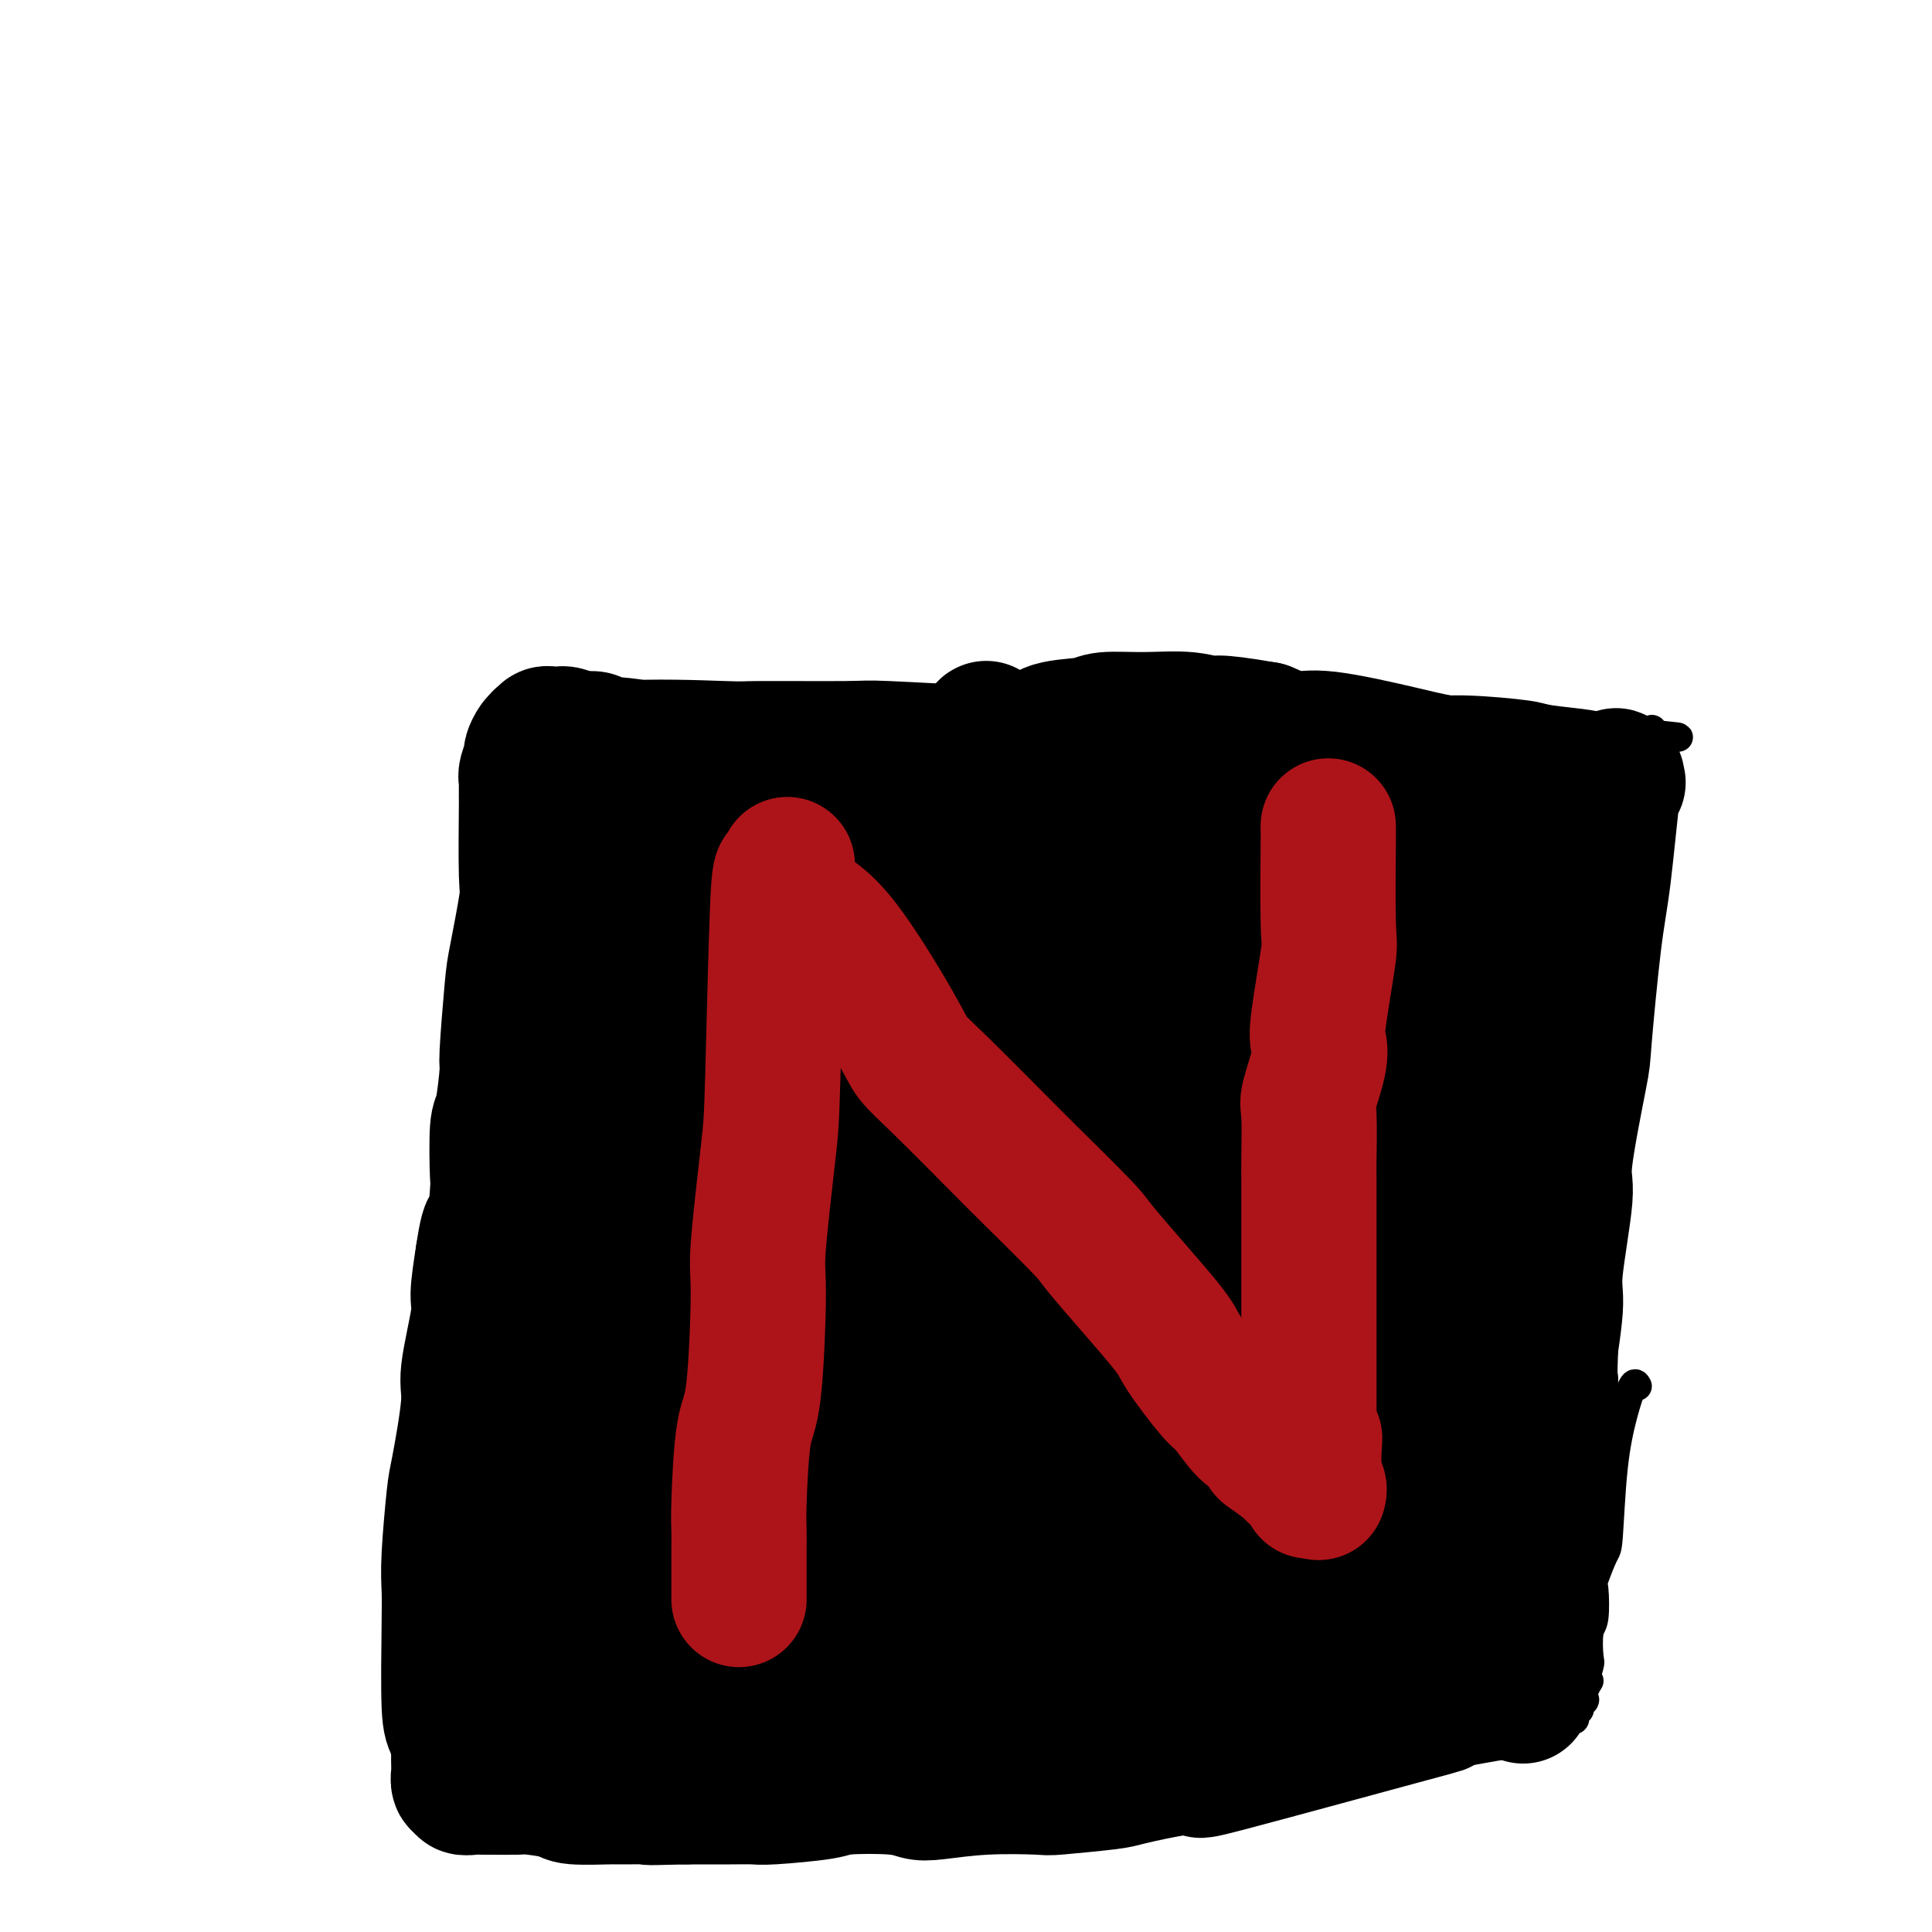
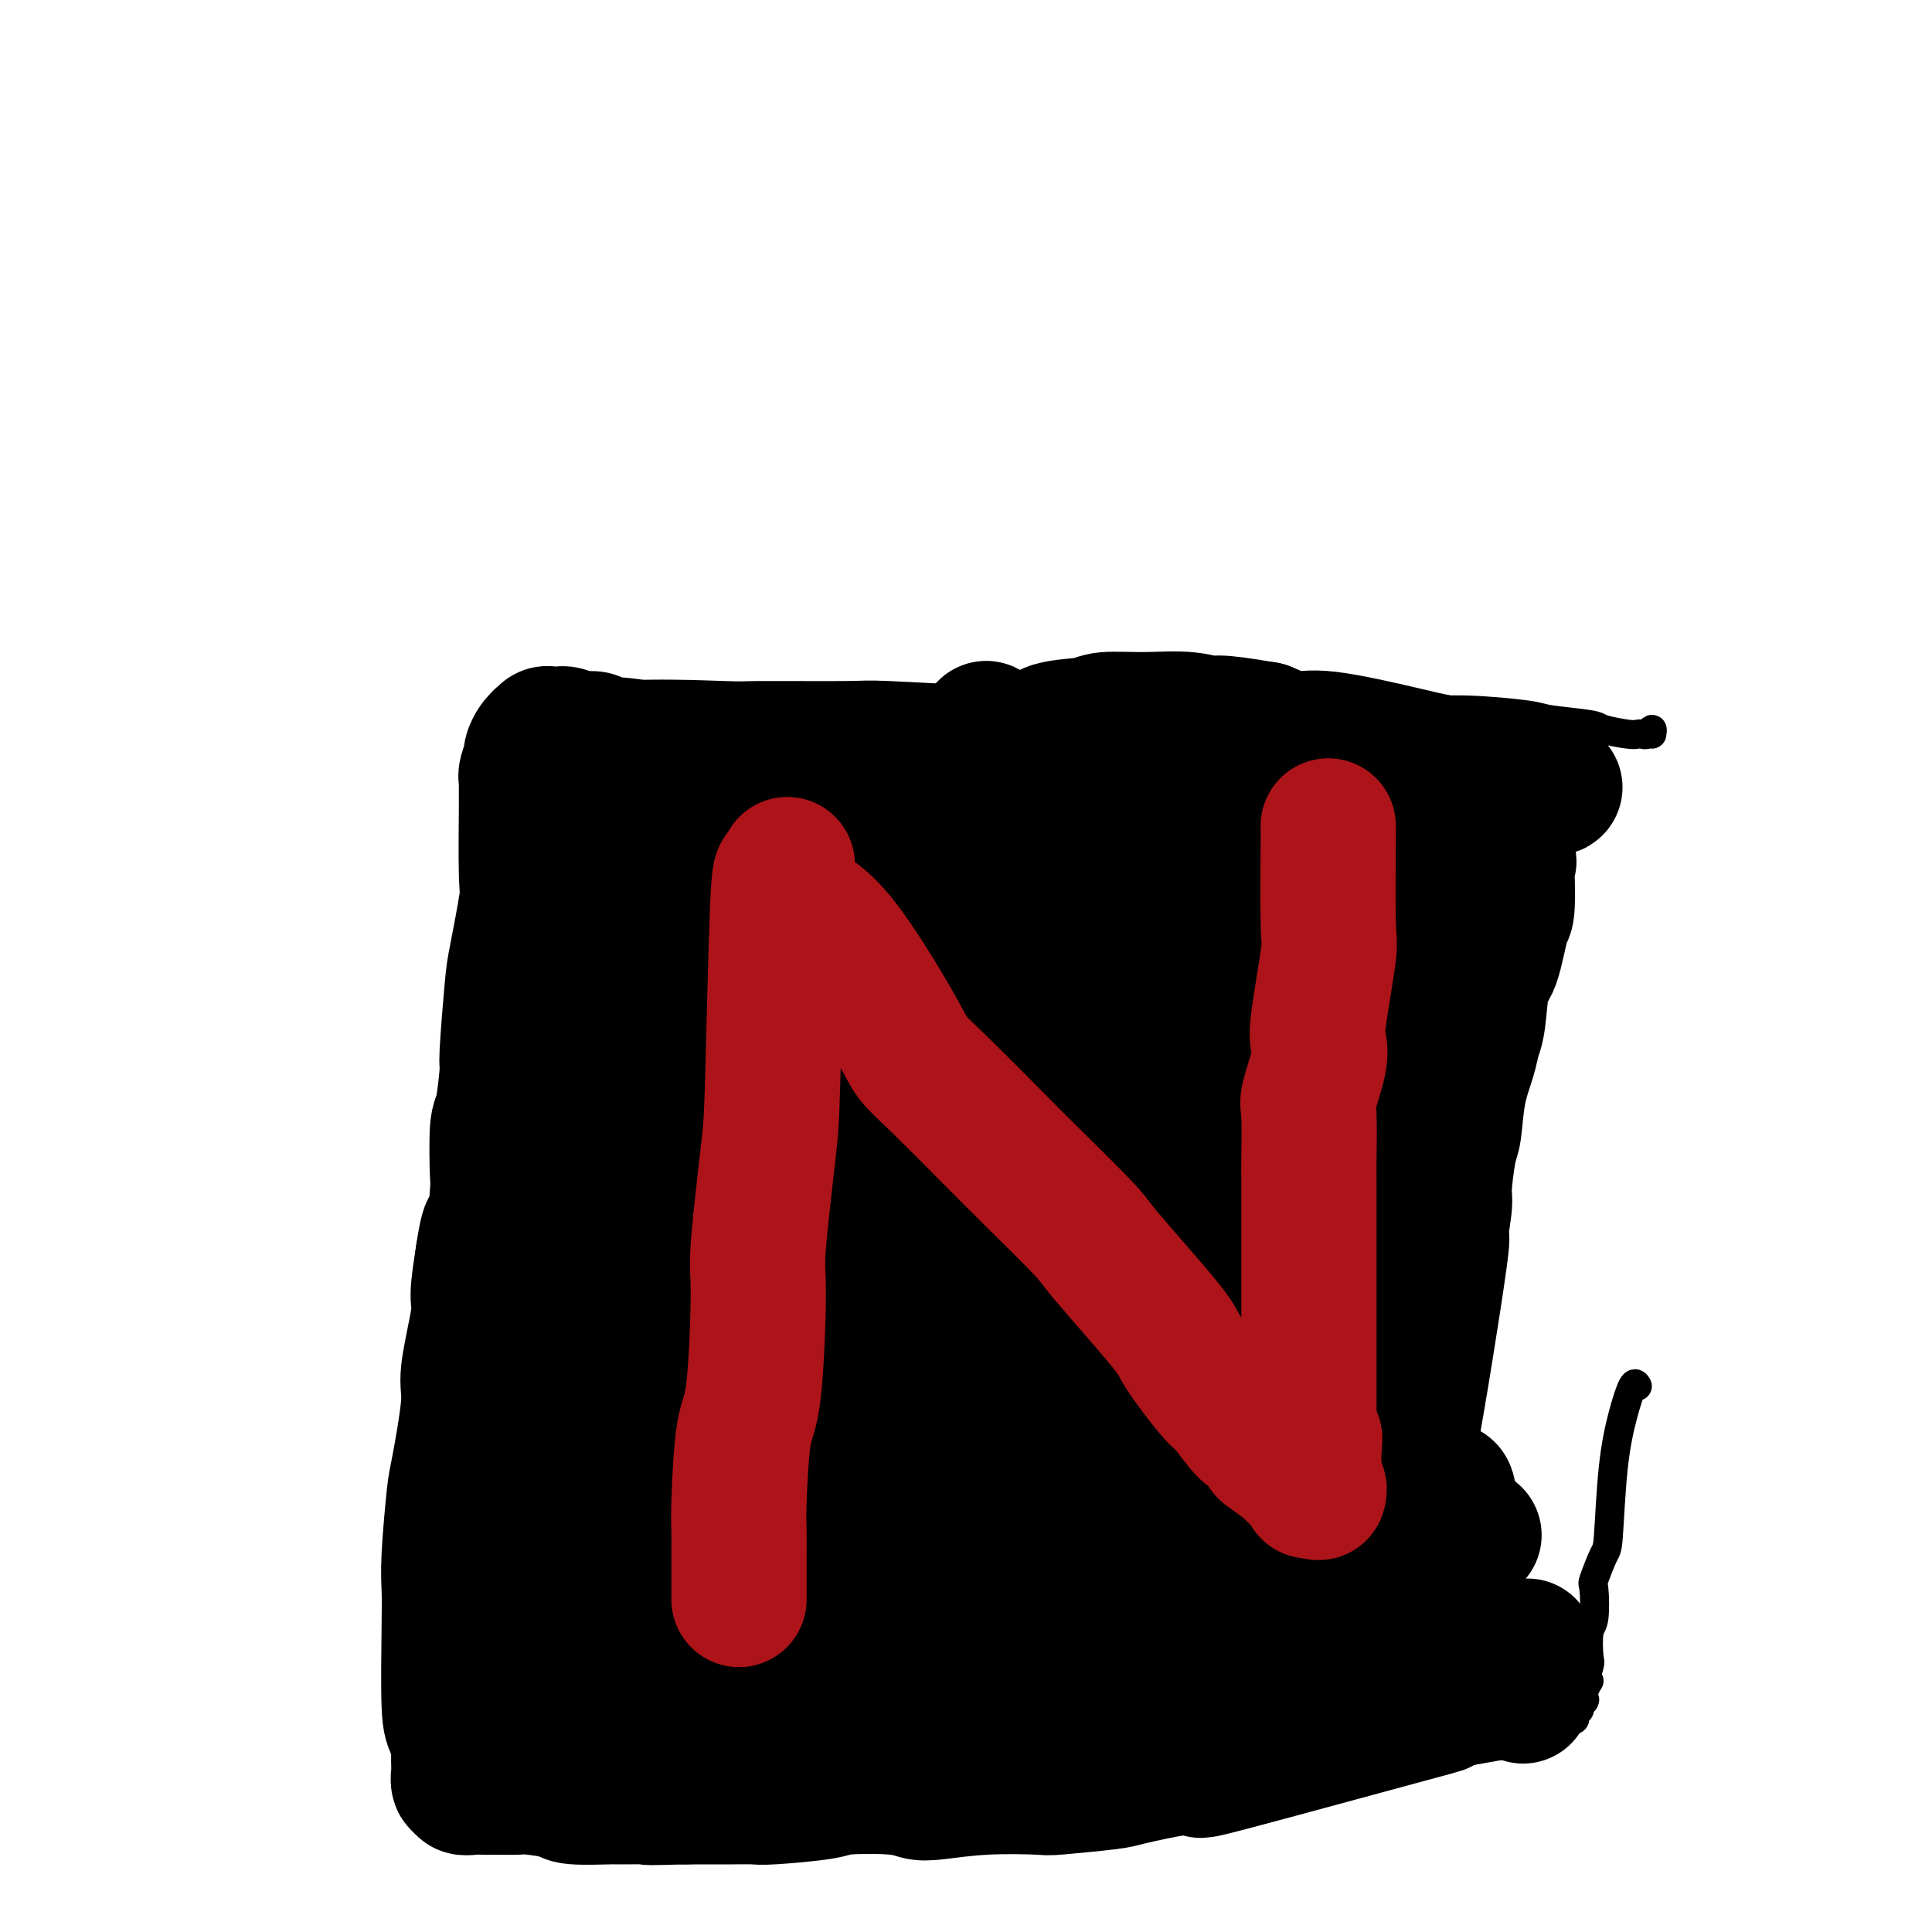
<svg xmlns="http://www.w3.org/2000/svg" viewBox="0 0 400 400" version="1.1">
  <g fill="none" stroke="#000000" stroke-width="6" stroke-linecap="round" stroke-linejoin="round">
    <path d="M103,153c0.196,0.327 0.392,0.655 1,2c0.608,1.345 1.627,3.708 2,10c0.373,6.292 0.100,16.514 0,21c-0.100,4.486 -0.027,3.238 0,7c0.027,3.762 0.007,12.536 0,17c-0.007,4.464 -0.002,4.620 0,10c0.002,5.380 0.001,15.985 0,21c-0.001,5.015 -0.000,4.439 0,10c0.000,5.561 0.000,17.260 0,23c-0.000,5.740 -0.000,5.521 0,10c0.000,4.479 0.000,13.658 0,18c-0.000,4.342 -0.000,3.849 0,7c0.000,3.151 0.000,9.945 0,14c-0.000,4.055 -0.000,5.371 0,7c0.000,1.629 0.000,3.571 0,8c-0.000,4.429 -0.000,11.344 0,14c0.000,2.656 0.000,1.051 0,1c-0.000,-0.051 -0.000,1.450 0,2c0.000,0.550 0.000,0.148 0,0c-0.000,-0.148 -0.000,-0.042 0,0c0.000,0.042 0.000,0.021 0,0" />
    <path d="M112,148c0.979,-0.083 1.958,-0.165 4,-1c2.042,-0.835 5.146,-2.421 12,-3c6.854,-0.579 17.458,-0.151 22,0c4.542,0.151 3.021,0.026 7,0c3.979,-0.026 13.458,0.045 18,0c4.542,-0.045 4.147,-0.208 9,0c4.853,0.208 14.956,0.788 20,1c5.044,0.212 5.030,0.056 10,0c4.970,-0.056 14.924,-0.012 20,0c5.076,0.012 5.275,-0.007 10,0c4.725,0.007 13.975,0.039 19,0c5.025,-0.039 5.826,-0.151 10,0c4.174,0.151 11.721,0.565 16,1c4.279,0.435 5.290,0.890 7,1c1.710,0.110 4.118,-0.125 8,0c3.882,0.125 9.239,0.612 12,1c2.761,0.388 2.925,0.678 5,1c2.075,0.322 6.062,0.674 8,1c1.938,0.326 1.829,0.624 3,1c1.171,0.376 3.624,0.828 5,1c1.376,0.172 1.675,0.063 2,0c0.325,-0.063 0.675,-0.079 1,0c0.325,0.079 0.626,0.252 1,0c0.374,-0.252 0.821,-0.929 1,-1c0.179,-0.071 0.089,0.465 0,1" />
-     <path d="M342,152c10.722,1.103 3.029,0.359 0,1c-3.029,0.641 -1.392,2.667 -1,5c0.392,2.333 -0.462,4.973 -1,12c-0.538,7.027 -0.761,18.440 -1,24c-0.239,5.560 -0.494,5.267 -1,9c-0.506,3.733 -1.264,11.493 -2,18c-0.736,6.507 -1.451,11.763 -2,16c-0.549,4.237 -0.932,7.457 -1,9c-0.068,1.543 0.178,1.408 0,8c-0.178,6.592 -0.780,19.909 -1,26c-0.220,6.091 -0.059,4.956 0,5c0.059,0.044 0.016,1.266 0,3c-0.016,1.734 -0.004,3.981 0,5c0.004,1.019 0.001,0.812 0,1c-0.001,0.188 -0.001,0.772 0,1c0.001,0.228 0.001,0.100 0,0c-0.001,-0.100 -0.004,-0.170 0,0c0.004,0.170 0.015,0.582 0,1c-0.015,0.418 -0.056,0.844 0,1c0.056,0.156 0.207,0.042 0,0c-0.207,-0.042 -0.774,-0.012 -1,0c-0.226,0.012 -0.113,0.006 0,0" />
-     <path d="M113,369c0.391,0.050 0.781,0.101 0,0c-0.781,-0.101 -2.734,-0.353 3,-1c5.734,-0.647 19.154,-1.690 26,-2c6.846,-0.310 7.118,0.112 12,0c4.882,-0.112 14.373,-0.758 19,-1c4.627,-0.242 4.390,-0.079 7,0c2.610,0.079 8.068,0.074 11,0c2.932,-0.074 3.339,-0.216 7,0c3.661,0.216 10.577,0.789 14,1c3.423,0.211 3.354,0.058 6,0c2.646,-0.058 8.007,-0.021 11,0c2.993,0.021 3.617,0.027 7,0c3.383,-0.027 9.526,-0.087 13,0c3.474,0.087 4.279,0.321 5,0c0.721,-0.321 1.358,-1.197 4,-2c2.642,-0.803 7.289,-1.533 10,-2c2.711,-0.467 3.484,-0.671 6,-1c2.516,-0.329 6.773,-0.785 9,-1c2.227,-0.215 2.424,-0.190 4,-1c1.576,-0.810 4.530,-2.455 6,-3c1.470,-0.545 1.456,0.008 3,0c1.544,-0.008 4.646,-0.579 6,-1c1.354,-0.421 0.958,-0.692 1,-1c0.042,-0.308 0.521,-0.654 1,-1" />
    <path d="M304,353c7.901,-2.011 2.654,-0.539 1,0c-1.654,0.539 0.285,0.145 1,0c0.715,-0.145 0.204,-0.041 0,0c-0.204,0.041 -0.102,0.021 0,0" />
    <path d="M339,287c-0.250,-0.454 -0.499,-0.907 -1,0c-0.501,0.907 -1.252,3.176 -2,6c-0.748,2.824 -1.493,6.205 -2,11c-0.507,4.795 -0.776,11.004 -1,14c-0.224,2.996 -0.403,2.777 -1,4c-0.597,1.223 -1.610,3.887 -2,5c-0.390,1.113 -0.156,0.676 0,2c0.156,1.324 0.233,4.410 0,6c-0.233,1.590 -0.776,1.685 -1,3c-0.224,1.315 -0.131,3.850 0,5c0.131,1.150 0.298,0.914 0,2c-0.298,1.086 -1.061,3.492 -1,4c0.061,0.508 0.946,-0.884 1,-1c0.054,-0.116 -0.722,1.044 -1,2c-0.278,0.956 -0.059,1.709 0,2c0.059,0.291 -0.041,0.119 0,0c0.041,-0.119 0.222,-0.186 0,0c-0.222,0.186 -0.847,0.623 -1,1c-0.153,0.377 0.166,0.693 0,1c-0.166,0.307 -0.818,0.604 -1,1c-0.182,0.396 0.106,0.890 0,1c-0.106,0.110 -0.605,-0.163 -1,0c-0.395,0.163 -0.684,0.761 -1,1c-0.316,0.239 -0.658,0.120 -1,0" />
    <path d="M323,357c-0.723,1.017 -0.029,1.061 0,1c0.029,-0.061 -0.605,-0.225 -1,0c-0.395,0.225 -0.550,0.840 -1,1c-0.450,0.160 -1.194,-0.136 -2,0c-0.806,0.136 -1.673,0.704 -2,1c-0.327,0.296 -0.114,0.319 -4,1c-3.886,0.681 -11.872,2.021 -16,3c-4.128,0.979 -4.398,1.597 -7,2c-2.602,0.403 -7.534,0.591 -10,1c-2.466,0.409 -2.465,1.038 -5,1c-2.535,-0.038 -7.608,-0.742 -10,-1c-2.392,-0.258 -2.105,-0.069 -3,0c-0.895,0.069 -2.972,0.019 -4,0c-1.028,-0.019 -1.008,-0.005 -1,0c0.008,0.005 0.002,0.001 0,0c-0.002,-0.001 -0.001,-0.001 0,0" />
  </g>
  <g fill="none" stroke="#000000" stroke-width="28" stroke-linecap="round" stroke-linejoin="round">
-     <path d="M335,162c-0.241,-1.345 -0.482,-2.691 -1,1c-0.518,3.691 -1.314,12.418 -2,18c-0.686,5.582 -1.264,8.019 -2,14c-0.736,5.981 -1.631,15.507 -2,20c-0.369,4.493 -0.213,3.953 -1,8c-0.787,4.047 -2.519,12.683 -3,17c-0.481,4.317 0.288,4.317 0,8c-0.288,3.683 -1.631,11.051 -2,15c-0.369,3.949 0.238,4.480 0,8c-0.238,3.520 -1.321,10.030 -2,14c-0.679,3.970 -0.952,5.400 -1,7c-0.048,1.600 0.131,3.370 0,7c-0.131,3.630 -0.571,9.120 -1,12c-0.429,2.880 -0.847,3.149 -1,6c-0.153,2.851 -0.041,8.284 0,11c0.041,2.716 0.011,2.717 0,4c-0.011,1.283 -0.003,3.849 0,5c0.003,1.151 0.001,0.887 0,1c-0.001,0.113 0.001,0.604 0,1c-0.001,0.396 -0.003,0.697 0,1c0.003,0.303 0.011,0.607 0,1c-0.011,0.393 -0.041,0.875 0,1c0.041,0.125 0.155,-0.107 0,0c-0.155,0.107 -0.577,0.554 -1,1" />
    <path d="M316,343c-1.255,15.935 -0.391,4.272 0,0c0.391,-4.272 0.309,-1.155 0,0c-0.309,1.155 -0.845,0.347 -1,0c-0.155,-0.347 0.070,-0.235 0,0c-0.070,0.235 -0.436,0.591 -1,1c-0.564,0.409 -1.324,0.870 -2,1c-0.676,0.130 -1.266,-0.070 -2,0c-0.734,0.070 -1.613,0.409 -2,1c-0.387,0.591 -0.283,1.434 -1,2c-0.717,0.566 -2.256,0.854 -3,1c-0.744,0.146 -0.693,0.151 -2,1c-1.307,0.849 -3.971,2.541 -4,3c-0.029,0.459 2.577,-0.315 -6,2c-8.577,2.315 -28.338,7.719 -37,10c-8.662,2.281 -6.224,1.438 -6,1c0.224,-0.438 -1.767,-0.471 -5,0c-3.233,0.471 -7.708,1.446 -10,2c-2.292,0.554 -2.403,0.688 -5,1c-2.597,0.312 -7.682,0.803 -10,1c-2.318,0.197 -1.870,0.102 -4,0c-2.130,-0.102 -6.837,-0.210 -11,0c-4.163,0.210 -7.783,0.739 -10,1c-2.217,0.261 -3.031,0.256 -4,0c-0.969,-0.256 -2.092,-0.762 -5,-1c-2.908,-0.238 -7.600,-0.207 -10,0c-2.400,0.207 -2.508,0.591 -5,1c-2.492,0.409 -7.369,0.841 -10,1c-2.631,0.159 -3.016,0.043 -4,0c-0.984,-0.043 -2.567,-0.012 -5,0c-2.433,0.012 -5.717,0.006 -9,0" />
    <path d="M142,372c-12.579,0.309 -5.526,0.080 -5,0c0.526,-0.080 -5.473,-0.011 -8,0c-2.527,0.011 -1.580,-0.035 -3,0c-1.420,0.035 -5.207,0.153 -7,0c-1.793,-0.153 -1.593,-0.577 -3,-1c-1.407,-0.423 -4.421,-0.846 -6,-1c-1.579,-0.154 -1.723,-0.040 -3,0c-1.277,0.040 -3.686,0.006 -5,0c-1.314,-0.006 -1.533,0.014 -2,0c-0.467,-0.014 -1.183,-0.064 -2,0c-0.817,0.064 -1.736,0.241 -2,0c-0.264,-0.241 0.125,-0.899 0,-1c-0.125,-0.101 -0.765,0.355 -1,0c-0.235,-0.355 -0.066,-1.520 0,-2c0.066,-0.480 0.028,-0.273 0,-1c-0.028,-0.727 -0.046,-2.388 0,-3c0.046,-0.612 0.156,-0.175 0,-1c-0.156,-0.825 -0.579,-2.912 -1,-4c-0.421,-1.088 -0.842,-1.178 -1,-5c-0.158,-3.822 -0.055,-11.377 0,-16c0.055,-4.623 0.061,-6.313 0,-8c-0.061,-1.687 -0.190,-3.371 0,-7c0.190,-3.629 0.700,-9.203 1,-12c0.300,-2.797 0.391,-2.818 1,-6c0.609,-3.182 1.735,-9.527 2,-13c0.265,-3.473 -0.331,-4.075 0,-7c0.331,-2.925 1.589,-8.172 2,-11c0.411,-2.828 -0.025,-3.237 0,-5c0.025,-1.763 0.513,-4.882 1,-8" />
    <path d="M100,260c1.476,-9.979 1.666,-3.927 2,-4c0.334,-0.073 0.811,-6.269 1,-9c0.189,-2.731 0.088,-1.995 0,-4c-0.088,-2.005 -0.164,-6.750 0,-9c0.164,-2.250 0.567,-2.005 1,-4c0.433,-1.995 0.894,-6.230 1,-8c0.106,-1.770 -0.143,-1.075 0,-4c0.143,-2.925 0.679,-9.470 1,-13c0.321,-3.530 0.426,-4.044 1,-7c0.574,-2.956 1.618,-8.355 2,-11c0.382,-2.645 0.102,-2.537 0,-6c-0.102,-3.463 -0.028,-10.497 0,-14c0.028,-3.503 0.008,-3.474 0,-3c-0.008,0.474 -0.003,1.394 0,1c0.003,-0.394 0.005,-2.102 0,-3c-0.005,-0.898 -0.016,-0.985 0,-1c0.016,-0.015 0.060,0.042 0,0c-0.060,-0.042 -0.222,-0.183 0,-1c0.222,-0.817 0.829,-2.310 1,-3c0.171,-0.690 -0.094,-0.576 0,-1c0.094,-0.424 0.546,-1.385 1,-2c0.454,-0.615 0.911,-0.883 1,-1c0.089,-0.117 -0.188,-0.084 0,0c0.188,0.084 0.842,0.219 1,0c0.158,-0.219 -0.181,-0.791 0,-1c0.181,-0.209 0.880,-0.053 1,0c0.120,0.053 -0.339,0.004 0,0c0.339,-0.004 1.476,0.037 2,0c0.524,-0.037 0.435,-0.154 1,0c0.565,0.154 1.782,0.577 3,1" />
    <path d="M120,153c1.722,0.094 2.526,-0.171 3,0c0.474,0.171 0.617,0.778 2,1c1.383,0.222 4.006,0.060 8,1c3.994,0.940 9.360,2.984 13,4c3.640,1.016 5.555,1.004 7,1c1.445,-0.004 2.422,-0.001 5,0c2.578,0.001 6.759,0.001 9,0c2.241,-0.001 2.542,-0.003 5,0c2.458,0.003 7.073,0.013 9,0c1.927,-0.013 1.166,-0.047 3,0c1.834,0.047 6.262,0.174 8,0c1.738,-0.174 0.784,-0.649 5,0c4.216,0.649 13.600,2.423 18,3c4.400,0.577 3.817,-0.041 4,0c0.183,0.041 1.134,0.742 3,1c1.866,0.258 4.648,0.073 6,0c1.352,-0.073 1.276,-0.034 3,0c1.724,0.034 5.250,0.062 7,0c1.750,-0.062 1.724,-0.213 3,0c1.276,0.213 3.854,0.789 5,1c1.146,0.211 0.861,0.057 1,0c0.139,-0.057 0.701,-0.015 2,0c1.299,0.015 3.336,0.004 5,0c1.664,-0.004 2.957,-0.001 4,0c1.043,0.001 1.836,0.000 5,0c3.164,-0.000 8.698,-0.000 11,0c2.302,0.000 1.372,0.000 2,0c0.628,-0.000 2.814,-0.000 5,0" />
    <path d="M281,165c20.102,0.774 6.356,0.207 2,0c-4.356,-0.207 0.678,-0.056 3,0c2.322,0.056 1.932,0.015 2,0c0.068,-0.015 0.596,-0.004 2,0c1.404,0.004 3.686,0.002 5,0c1.314,-0.002 1.659,-0.004 3,0c1.341,0.004 3.676,0.015 5,0c1.324,-0.015 1.636,-0.057 3,0c1.364,0.057 3.780,0.211 5,0c1.220,-0.211 1.244,-0.788 2,-1c0.756,-0.212 2.244,-0.061 3,0c0.756,0.061 0.779,0.030 1,0c0.221,-0.030 0.638,-0.061 1,0c0.362,0.061 0.668,0.213 1,0c0.332,-0.213 0.691,-0.792 1,-1c0.309,-0.208 0.567,-0.046 1,0c0.433,0.046 1.041,-0.023 1,0c-0.041,0.023 -0.731,0.140 -1,0c-0.269,-0.140 -0.116,-0.535 -1,-1c-0.884,-0.465 -2.806,-0.998 -3,-1c-0.194,-0.002 1.339,0.526 -2,0c-3.339,-0.526 -11.549,-2.108 -16,-3c-4.451,-0.892 -5.141,-1.095 -9,-2c-3.859,-0.905 -10.885,-2.513 -15,-3c-4.115,-0.487 -5.319,0.147 -7,0c-1.681,-0.147 -3.841,-1.073 -6,-2" />
    <path d="M262,151c-11.584,-2.021 -10.545,-1.074 -11,-1c-0.455,0.074 -2.405,-0.725 -5,-1c-2.595,-0.275 -5.836,-0.028 -9,0c-3.164,0.028 -6.250,-0.165 -8,0c-1.750,0.165 -2.165,0.687 -4,1c-1.835,0.313 -5.089,0.416 -7,1c-1.911,0.584 -2.479,1.650 -4,2c-1.521,0.350 -3.994,-0.014 -6,0c-2.006,0.014 -3.545,0.408 -11,4c-7.455,3.592 -20.828,10.384 -29,15c-8.172,4.616 -11.145,7.058 -14,9c-2.855,1.942 -5.592,3.384 -7,4c-1.408,0.616 -1.487,0.408 -7,4c-5.513,3.592 -16.462,10.986 -21,14c-4.538,3.014 -2.666,1.649 -3,2c-0.334,0.351 -2.874,2.420 -4,4c-1.126,1.580 -0.839,2.672 -1,3c-0.161,0.328 -0.772,-0.107 -1,0c-0.228,0.107 -0.073,0.758 0,1c0.073,0.242 0.065,0.075 0,0c-0.065,-0.075 -0.186,-0.059 0,0c0.186,0.059 0.681,0.160 1,0c0.319,-0.160 0.464,-0.581 1,-1c0.536,-0.419 1.464,-0.836 2,-1c0.536,-0.164 0.680,-0.075 2,-1c1.320,-0.925 3.817,-2.864 6,-5c2.183,-2.136 4.052,-4.467 7,-8c2.948,-3.533 6.974,-8.266 11,-13" />
    <path d="M140,184c3.229,-3.593 2.300,-2.076 3,-3c0.700,-0.924 3.029,-4.290 4,-6c0.971,-1.710 0.585,-1.764 1,-3c0.415,-1.236 1.631,-3.655 2,-5c0.369,-1.345 -0.108,-1.617 0,-2c0.108,-0.383 0.800,-0.879 1,-1c0.200,-0.121 -0.092,0.131 0,0c0.092,-0.131 0.566,-0.645 0,-1c-0.566,-0.355 -2.174,-0.552 -2,-1c0.174,-0.448 2.130,-1.148 -1,0c-3.130,1.148 -11.347,4.144 -15,6c-3.653,1.856 -2.744,2.571 -3,4c-0.256,1.429 -1.679,3.571 -4,9c-2.321,5.429 -5.542,14.145 -7,18c-1.458,3.855 -1.153,2.850 -2,7c-0.847,4.150 -2.847,13.456 -4,18c-1.153,4.544 -1.458,4.326 -2,9c-0.542,4.674 -1.322,14.241 -2,19c-0.678,4.759 -1.254,4.711 -2,8c-0.746,3.289 -1.660,9.915 -2,13c-0.340,3.085 -0.105,2.628 0,3c0.105,0.372 0.080,1.573 0,2c-0.080,0.427 -0.215,0.079 0,0c0.215,-0.079 0.779,0.111 1,0c0.221,-0.111 0.098,-0.524 0,0c-0.098,0.524 -0.170,1.986 1,-1c1.170,-2.986 3.582,-10.419 5,-15c1.418,-4.581 1.843,-6.310 3,-13c1.157,-6.690 3.045,-18.340 4,-25c0.955,-6.660 0.978,-8.330 1,-10" />
    <path d="M120,214c2.200,-11.963 3.700,-17.869 5,-22c1.300,-4.131 2.401,-6.485 3,-8c0.599,-1.515 0.696,-2.190 1,-3c0.304,-0.810 0.816,-1.755 1,-2c0.184,-0.245 0.039,0.211 0,0c-0.039,-0.211 0.027,-1.090 0,-1c-0.027,0.090 -0.149,1.148 0,1c0.149,-0.148 0.568,-1.503 0,3c-0.568,4.503 -2.123,14.864 -3,21c-0.877,6.136 -1.075,8.046 -2,14c-0.925,5.954 -2.577,15.952 -5,27c-2.423,11.048 -5.617,23.148 -7,30c-1.383,6.852 -0.955,8.457 -2,13c-1.045,4.543 -3.563,12.024 -4,21c-0.437,8.976 1.207,19.448 2,24c0.793,4.552 0.735,3.185 1,3c0.265,-0.185 0.854,0.811 1,1c0.146,0.189 -0.149,-0.431 0,0c0.149,0.431 0.743,1.913 1,2c0.257,0.087 0.175,-1.221 0,-1c-0.175,0.221 -0.445,1.969 0,-1c0.445,-2.969 1.603,-10.657 2,-15c0.397,-4.343 0.032,-5.341 1,-14c0.968,-8.659 3.271,-24.978 4,-33c0.729,-8.022 -0.114,-7.748 1,-15c1.114,-7.252 4.184,-22.029 6,-30c1.816,-7.971 2.376,-9.134 4,-13c1.624,-3.866 4.312,-10.433 7,-17" />
    <path d="M137,199c3.194,-10.652 2.678,-7.284 3,-7c0.322,0.284 1.483,-2.518 3,-5c1.517,-2.482 3.389,-4.645 4,-6c0.611,-1.355 -0.040,-1.901 0,-2c0.040,-0.099 0.772,0.249 1,0c0.228,-0.249 -0.046,-1.093 0,-1c0.046,0.093 0.413,1.125 1,1c0.587,-0.125 1.396,-1.406 1,2c-0.396,3.406 -1.996,11.498 -3,17c-1.004,5.502 -1.411,8.415 -3,14c-1.589,5.585 -4.360,13.844 -9,32c-4.640,18.156 -11.148,46.209 -14,61c-2.852,14.791 -2.050,16.321 -2,18c0.050,1.679 -0.654,3.508 -1,6c-0.346,2.492 -0.333,5.648 0,7c0.333,1.352 0.985,0.899 1,1c0.015,0.101 -0.608,0.755 0,0c0.608,-0.755 2.446,-2.919 3,-3c0.554,-0.081 -0.176,1.922 2,-3c2.176,-4.922 7.257,-16.769 10,-23c2.743,-6.231 3.150,-6.848 5,-14c1.850,-7.152 5.145,-20.841 7,-28c1.855,-7.159 2.269,-7.788 4,-15c1.731,-7.212 4.779,-21.007 7,-29c2.221,-7.993 3.616,-10.184 5,-13c1.384,-2.816 2.757,-6.258 5,-11c2.243,-4.742 5.355,-10.783 7,-14c1.645,-3.217 1.822,-3.608 2,-4" />
    <path d="M176,180c3.385,-7.074 2.348,-3.758 2,-3c-0.348,0.758 -0.005,-1.043 0,-1c0.005,0.043 -0.326,1.931 0,2c0.326,0.069 1.308,-1.681 0,3c-1.308,4.681 -4.907,15.792 -7,22c-2.093,6.208 -2.681,7.514 -5,15c-2.319,7.486 -6.368,21.152 -8,29c-1.632,7.848 -0.846,9.877 -2,16c-1.154,6.123 -4.247,16.340 -7,29c-2.753,12.660 -5.165,27.763 -6,33c-0.835,5.237 -0.091,0.609 0,0c0.091,-0.609 -0.469,2.803 1,-2c1.469,-4.803 4.968,-17.819 7,-25c2.032,-7.181 2.598,-8.526 5,-17c2.402,-8.474 6.641,-24.076 9,-32c2.359,-7.924 2.836,-8.170 6,-16c3.164,-7.830 9.013,-23.244 12,-32c2.987,-8.756 3.111,-10.853 4,-14c0.889,-3.147 2.542,-7.344 5,-13c2.458,-5.656 5.722,-12.770 8,-17c2.278,-4.230 3.569,-5.575 4,-6c0.431,-0.425 0.002,0.072 0,0c-0.002,-0.072 0.422,-0.712 0,2c-0.422,2.712 -1.692,8.775 -3,14c-1.308,5.225 -2.654,9.613 -4,14" />
    <path d="M197,181c-1.634,6.951 -2.220,9.329 -5,17c-2.780,7.671 -7.754,20.636 -11,29c-3.246,8.364 -4.763,12.127 -6,15c-1.237,2.873 -2.192,4.856 -5,14c-2.808,9.144 -7.468,25.450 -10,35c-2.532,9.550 -2.937,12.345 -3,14c-0.063,1.655 0.217,2.172 0,3c-0.217,0.828 -0.930,1.969 -1,2c-0.070,0.031 0.503,-1.046 1,-1c0.497,0.046 0.918,1.217 6,-11c5.082,-12.217 14.827,-37.821 21,-56c6.173,-18.179 8.776,-28.932 11,-36c2.224,-7.068 4.068,-10.450 6,-14c1.932,-3.550 3.951,-7.267 7,-13c3.049,-5.733 7.127,-13.481 9,-17c1.873,-3.519 1.540,-2.810 2,-3c0.460,-0.190 1.713,-1.281 2,-1c0.287,0.281 -0.391,1.932 0,1c0.391,-0.932 1.853,-4.447 0,4c-1.853,8.447 -7.020,28.856 -11,41c-3.980,12.144 -6.772,16.023 -9,21c-2.228,4.977 -3.892,11.052 -7,21c-3.108,9.948 -7.661,23.771 -13,38c-5.339,14.229 -11.464,28.865 -14,35c-2.536,6.135 -1.484,3.768 -1,3c0.484,-0.768 0.400,0.062 0,1c-0.400,0.938 -1.114,1.982 0,-1c1.114,-2.982 4.057,-9.991 7,-17" />
    <path d="M173,305c1.703,-4.413 2.462,-6.946 6,-16c3.538,-9.054 9.855,-24.629 13,-33c3.145,-8.371 3.118,-9.538 7,-16c3.882,-6.462 11.672,-18.219 15,-24c3.328,-5.781 2.195,-5.587 4,-9c1.805,-3.413 6.549,-10.434 9,-14c2.451,-3.566 2.608,-3.676 4,-5c1.392,-1.324 4.020,-3.861 5,-4c0.980,-0.139 0.312,2.119 2,0c1.688,-2.119 5.732,-8.614 1,5c-4.732,13.614 -18.239,47.339 -25,63c-6.761,15.661 -6.777,13.260 -8,15c-1.223,1.740 -3.651,7.622 -6,14c-2.349,6.378 -4.617,13.251 -6,17c-1.383,3.749 -1.882,4.373 -2,5c-0.118,0.627 0.146,1.255 0,2c-0.146,0.745 -0.701,1.606 -1,2c-0.299,0.394 -0.343,0.321 1,-2c1.343,-2.321 4.071,-6.891 6,-10c1.929,-3.109 3.059,-4.758 7,-14c3.941,-9.242 10.693,-26.077 14,-34c3.307,-7.923 3.168,-6.932 8,-17c4.832,-10.068 14.634,-31.193 21,-43c6.366,-11.807 9.297,-14.296 11,-16c1.703,-1.704 2.178,-2.622 3,-3c0.822,-0.378 1.991,-0.217 3,-1c1.009,-0.783 1.860,-2.509 1,2c-0.860,4.509 -3.430,15.255 -6,26" />
    <path d="M260,195c-1.496,6.955 -2.734,10.343 -4,13c-1.266,2.657 -2.558,4.584 -6,12c-3.442,7.416 -9.035,20.320 -12,27c-2.965,6.680 -3.303,7.137 -5,12c-1.697,4.863 -4.753,14.134 -6,19c-1.247,4.866 -0.684,5.327 -1,7c-0.316,1.673 -1.509,4.558 -1,4c0.509,-0.558 2.722,-4.559 4,-7c1.278,-2.441 1.623,-3.323 5,-11c3.377,-7.677 9.788,-22.148 13,-30c3.212,-7.852 3.227,-9.086 7,-17c3.773,-7.914 11.305,-22.507 15,-30c3.695,-7.493 3.552,-7.886 7,-10c3.448,-2.114 10.487,-5.951 11,-2c0.513,3.951 -5.500,15.688 -9,23c-3.500,7.312 -4.487,10.199 -6,13c-1.513,2.801 -3.553,5.518 -6,13c-2.447,7.482 -5.301,19.731 -7,26c-1.699,6.269 -2.241,6.558 -3,10c-0.759,3.442 -1.733,10.036 -2,13c-0.267,2.964 0.172,2.298 0,2c-0.172,-0.298 -0.956,-0.228 -1,0c-0.044,0.228 0.652,0.613 1,-1c0.348,-1.613 0.347,-5.225 1,-9c0.653,-3.775 1.958,-7.713 3,-12c1.042,-4.287 1.819,-8.923 4,-15c2.181,-6.077 5.766,-13.593 9,-20c3.234,-6.407 6.117,-11.703 9,-17" />
    <path d="M280,208c3.635,-6.519 3.722,-4.317 5,-6c1.278,-1.683 3.746,-7.251 5,-10c1.254,-2.749 1.295,-2.678 2,-3c0.705,-0.322 2.075,-1.038 3,-1c0.925,0.038 1.404,0.828 2,1c0.596,0.172 1.308,-0.275 1,4c-0.308,4.275 -1.637,13.270 -2,18c-0.363,4.730 0.239,5.194 -1,12c-1.239,6.806 -4.319,19.955 -6,27c-1.681,7.045 -1.962,7.987 -3,14c-1.038,6.013 -2.832,17.097 -4,23c-1.168,5.903 -1.711,6.625 -3,5c-1.289,-1.625 -3.324,-5.598 -4,-9c-0.676,-3.402 0.006,-6.232 1,-13c0.994,-6.768 2.301,-17.475 3,-23c0.699,-5.525 0.790,-5.870 2,-10c1.210,-4.130 3.540,-12.046 5,-16c1.460,-3.954 2.051,-3.948 3,-7c0.949,-3.052 2.258,-9.163 3,-12c0.742,-2.837 0.919,-2.399 2,-4c1.081,-1.601 3.067,-5.242 4,-7c0.933,-1.758 0.814,-1.634 2,-3c1.186,-1.366 3.676,-4.222 5,-6c1.324,-1.778 1.482,-2.476 2,-3c0.518,-0.524 1.396,-0.872 2,-1c0.604,-0.128 0.935,-0.034 1,0c0.065,0.034 -0.136,0.009 0,0c0.136,-0.009 0.610,-0.003 1,0c0.390,0.003 0.695,0.001 1,0" />
    <path d="M312,178c0.776,0.060 0.216,0.710 0,1c-0.216,0.290 -0.089,0.222 0,2c0.089,1.778 0.140,5.403 0,7c-0.140,1.597 -0.472,1.165 -1,3c-0.528,1.835 -1.254,5.938 -2,8c-0.746,2.062 -1.513,2.084 -2,4c-0.487,1.916 -0.694,5.725 -1,8c-0.306,2.275 -0.712,3.016 -1,4c-0.288,0.984 -0.460,2.211 -1,4c-0.540,1.789 -1.450,4.139 -2,7c-0.550,2.861 -0.741,6.235 -1,8c-0.259,1.765 -0.586,1.923 -1,4c-0.414,2.077 -0.916,6.073 -1,8c-0.084,1.927 0.250,1.786 0,4c-0.250,2.214 -1.085,6.785 -1,7c0.085,0.215 1.091,-3.924 0,4c-1.091,7.924 -4.277,27.912 -6,37c-1.723,9.088 -1.982,7.276 -2,7c-0.018,-0.276 0.205,0.983 0,3c-0.205,2.017 -0.840,4.790 -1,6c-0.160,1.210 0.153,0.857 0,2c-0.153,1.143 -0.773,3.783 -1,5c-0.227,1.217 -0.060,1.012 0,2c0.060,0.988 0.013,3.171 0,5c-0.013,1.829 0.007,3.305 0,4c-0.007,0.695 -0.040,0.610 0,1c0.040,0.390 0.154,1.254 0,2c-0.154,0.746 -0.577,1.373 -1,2" />
    <path d="M287,337c-1.942,15.489 -0.298,4.712 0,1c0.298,-3.712 -0.750,-0.360 -1,1c-0.250,1.360 0.299,0.728 0,1c-0.299,0.272 -1.445,1.449 -2,2c-0.555,0.551 -0.520,0.476 -1,1c-0.480,0.524 -1.474,1.645 -2,2c-0.526,0.355 -0.583,-0.057 -1,0c-0.417,0.057 -1.193,0.582 -2,1c-0.807,0.418 -1.646,0.727 -2,1c-0.354,0.273 -0.223,0.510 -3,1c-2.777,0.490 -8.461,1.234 -11,2c-2.539,0.766 -1.933,1.554 -4,2c-2.067,0.446 -6.805,0.551 -10,1c-3.195,0.449 -4.845,1.242 -9,2c-4.155,0.758 -10.816,1.481 -14,2c-3.184,0.519 -2.892,0.834 -6,1c-3.108,0.166 -9.616,0.184 -13,0c-3.384,-0.184 -3.644,-0.570 -7,-1c-3.356,-0.430 -9.809,-0.903 -13,-1c-3.191,-0.097 -3.119,0.181 -6,0c-2.881,-0.181 -8.715,-0.823 -12,-1c-3.285,-0.177 -4.023,0.110 -7,0c-2.977,-0.110 -8.195,-0.618 -11,-1c-2.805,-0.382 -3.198,-0.638 -6,-1c-2.802,-0.362 -8.013,-0.829 -13,-1c-4.987,-0.171 -9.749,-0.046 -12,0c-2.251,0.046 -1.991,0.012 -3,0c-1.009,-0.012 -3.288,-0.004 -4,0c-0.712,0.004 0.144,0.002 1,0" />
    <path d="M113,352c-16.897,-0.933 -6.140,-0.264 -2,0c4.140,0.264 1.664,0.123 1,0c-0.664,-0.123 0.485,-0.230 1,0c0.515,0.230 0.397,0.796 6,1c5.603,0.204 16.928,0.045 24,0c7.072,-0.045 9.892,0.024 12,0c2.108,-0.024 3.505,-0.142 8,-1c4.495,-0.858 12.086,-2.457 16,-3c3.914,-0.543 4.149,-0.032 8,-2c3.851,-1.968 11.317,-6.416 14,-6c2.683,0.416 0.582,5.697 7,-5c6.418,-10.697 21.356,-37.372 27,-48c5.644,-10.628 1.993,-5.210 0,-5c-1.993,0.210 -2.330,-4.788 -7,-6c-4.670,-1.212 -13.675,1.362 -21,5c-7.325,3.638 -12.971,8.342 -16,11c-3.029,2.658 -3.441,3.272 -6,6c-2.559,2.728 -7.264,7.572 -11,12c-3.736,4.428 -6.501,8.441 -8,11c-1.499,2.559 -1.732,3.665 -2,5c-0.268,1.335 -0.572,2.898 -1,4c-0.428,1.102 -0.979,1.743 -1,2c-0.021,0.257 0.490,0.128 1,0" />
    <path d="M163,333c-0.224,2.187 0.717,2.155 5,0c4.283,-2.155 11.907,-6.433 16,-9c4.093,-2.567 4.654,-3.422 8,-7c3.346,-3.578 9.478,-9.878 13,-14c3.522,-4.122 4.433,-6.067 6,-9c1.567,-2.933 3.791,-6.856 9,-14c5.209,-7.144 13.405,-17.509 7,-10c-6.405,7.509 -27.411,32.893 -36,44c-8.589,11.107 -4.763,7.937 -4,8c0.763,0.063 -1.539,3.358 -4,7c-2.461,3.642 -5.081,7.630 -6,9c-0.919,1.370 -0.137,0.123 0,0c0.137,-0.123 -0.370,0.879 0,1c0.370,0.121 1.618,-0.638 2,-1c0.382,-0.362 -0.103,-0.328 4,-3c4.103,-2.672 12.794,-8.051 20,-14c7.206,-5.949 12.929,-12.469 16,-16c3.071,-3.531 3.491,-4.075 7,-7c3.509,-2.925 10.106,-8.231 15,-12c4.894,-3.769 8.085,-6.000 10,-7c1.915,-1.000 2.554,-0.769 3,-1c0.446,-0.231 0.699,-0.923 1,-1c0.301,-0.077 0.651,0.462 1,1" />
    <path d="M256,278c2.200,-0.930 0.202,0.746 0,1c-0.202,0.254 1.394,-0.912 -1,3c-2.394,3.912 -8.776,12.903 -13,18c-4.224,5.097 -6.288,6.300 -8,8c-1.712,1.700 -3.071,3.896 -5,8c-1.929,4.104 -4.428,10.116 -6,15c-1.572,4.884 -2.219,8.639 -3,11c-0.781,2.361 -1.697,3.328 -2,4c-0.303,0.672 0.007,1.051 0,1c-0.007,-0.051 -0.330,-0.530 1,-1c1.330,-0.470 4.314,-0.931 14,-14c9.686,-13.069 26.074,-38.747 33,-49c6.926,-10.253 4.389,-5.082 4,-4c-0.389,1.082 1.371,-1.925 2,-3c0.629,-1.075 0.127,-0.216 0,0c-0.127,0.216 0.121,-0.210 0,0c-0.121,0.210 -0.612,1.056 -1,2c-0.388,0.944 -0.674,1.988 -5,9c-4.326,7.012 -12.692,19.994 -18,29c-5.308,9.006 -7.558,14.037 -9,17c-1.442,2.963 -2.077,3.857 -3,6c-0.923,2.143 -2.134,5.533 -3,7c-0.866,1.467 -1.387,1.010 -1,1c0.387,-0.010 1.682,0.426 3,0c1.318,-0.426 2.659,-1.713 4,-3" />
    <path d="M239,344c3.520,-3.371 9.321,-10.798 12,-15c2.679,-4.202 2.237,-5.177 5,-11c2.763,-5.823 8.730,-16.492 12,-22c3.270,-5.508 3.842,-5.855 6,-9c2.158,-3.145 5.902,-9.087 8,-12c2.098,-2.913 2.551,-2.797 3,-3c0.449,-0.203 0.895,-0.725 1,-1c0.105,-0.275 -0.130,-0.302 0,0c0.130,0.302 0.627,0.935 1,2c0.373,1.065 0.624,2.564 -4,17c-4.624,14.436 -14.122,41.809 -18,53c-3.878,11.191 -2.136,6.201 -2,5c0.136,-1.201 -1.334,1.389 0,0c1.334,-1.389 5.473,-6.756 8,-10c2.527,-3.244 3.441,-4.365 6,-8c2.559,-3.635 6.763,-9.783 9,-13c2.237,-3.217 2.507,-3.501 3,-4c0.493,-0.499 1.207,-1.212 3,-2c1.793,-0.788 4.663,-1.650 6,-2c1.337,-0.350 1.139,-0.188 1,0c-0.139,0.188 -0.221,0.404 0,0c0.221,-0.404 0.745,-1.426 1,1c0.255,2.426 0.239,8.302 0,12c-0.239,3.698 -0.703,5.218 -1,9c-0.297,3.782 -0.426,9.826 -1,13c-0.574,3.174 -1.593,3.478 -2,4c-0.407,0.522 -0.204,1.261 0,2" />
    <path d="M296,350c-0.650,4.193 -0.273,0.676 0,-1c0.273,-1.676 0.444,-1.509 1,-3c0.556,-1.491 1.498,-4.638 2,-7c0.502,-2.362 0.565,-3.939 1,-7c0.435,-3.061 1.243,-7.607 2,-10c0.757,-2.393 1.464,-2.635 2,-3c0.536,-0.365 0.901,-0.855 1,-1c0.099,-0.145 -0.068,0.054 0,0c0.068,-0.054 0.369,-0.363 0,0c-0.369,0.363 -1.409,1.396 -2,2c-0.591,0.604 -0.732,0.777 -1,1c-0.268,0.223 -0.661,0.494 -1,1c-0.339,0.506 -0.623,1.246 -1,2c-0.377,0.754 -0.848,1.522 -1,2c-0.152,0.478 0.016,0.668 0,1c-0.016,0.332 -0.214,0.807 0,1c0.214,0.193 0.841,0.103 1,0c0.159,-0.103 -0.149,-0.220 0,0c0.149,0.220 0.757,0.777 1,1c0.243,0.223 0.122,0.111 0,0" />
  </g>
  <g fill="none" stroke="#AD1419" stroke-width="28" stroke-linecap="round" stroke-linejoin="round">
    <path d="M163,179c-0.336,1.023 -0.672,2.046 -1,2c-0.328,-0.046 -0.648,-1.161 -1,7c-0.352,8.161 -0.737,25.598 -1,35c-0.263,9.402 -0.403,10.770 -1,16c-0.597,5.230 -1.652,14.321 -2,19c-0.348,4.679 0.012,4.947 0,10c-0.012,5.053 -0.396,14.892 -1,20c-0.604,5.108 -1.430,5.487 -2,9c-0.570,3.513 -0.885,10.162 -1,14c-0.115,3.838 -0.031,4.864 0,6c0.031,1.136 0.008,2.381 0,4c-0.008,1.619 -0.002,3.611 0,5c0.002,1.389 0.001,2.176 0,3c-0.001,0.824 -0.000,1.685 0,2c0.000,0.315 0.000,0.085 0,0c-0.000,-0.085 -0.000,-0.024 0,0c0.000,0.024 0.000,0.012 0,0" />
    <path d="M162,185c1.092,0.941 2.185,1.881 4,3c1.815,1.119 4.353,2.415 8,7c3.647,4.585 8.404,12.459 11,17c2.596,4.541 3.033,5.749 4,7c0.967,1.251 2.466,2.544 6,6c3.534,3.456 9.105,9.076 12,12c2.895,2.924 3.114,3.151 6,6c2.886,2.849 8.440,8.319 11,11c2.560,2.681 2.126,2.574 5,6c2.874,3.426 9.055,10.385 12,14c2.945,3.615 2.652,3.884 4,6c1.348,2.116 4.337,6.077 6,8c1.663,1.923 2.001,1.809 3,3c0.999,1.191 2.660,3.689 4,5c1.340,1.311 2.357,1.437 3,2c0.643,0.563 0.910,1.564 1,2c0.090,0.436 0.004,0.306 1,1c0.996,0.694 3.075,2.211 4,3c0.925,0.789 0.697,0.852 1,1c0.303,0.148 1.139,0.383 2,1c0.861,0.617 1.747,1.616 2,2c0.253,0.384 -0.128,0.155 0,0c0.128,-0.155 0.765,-0.234 1,0c0.235,0.234 0.067,0.781 0,1c-0.067,0.219 -0.034,0.109 0,0" />
    <path d="M275,171c-0.004,0.681 -0.009,1.362 0,1c0.009,-0.362 0.030,-1.766 0,2c-0.030,3.766 -0.111,12.702 0,17c0.111,4.298 0.415,3.957 0,7c-0.415,3.043 -1.547,9.469 -2,13c-0.453,3.531 -0.226,4.165 0,5c0.226,0.835 0.453,1.870 0,4c-0.453,2.130 -1.585,5.356 -2,7c-0.415,1.644 -0.111,1.708 0,4c0.111,2.292 0.030,6.814 0,9c-0.030,2.186 -0.008,2.036 0,4c0.008,1.964 0.002,6.040 0,8c-0.002,1.960 -0.001,1.803 0,4c0.001,2.197 0.000,6.750 0,9c-0.000,2.250 -0.000,2.199 0,4c0.000,1.801 0.000,5.454 0,7c-0.000,1.546 -0.000,0.984 0,2c0.000,1.016 0.000,3.609 0,5c-0.000,1.391 -0.000,1.579 0,2c0.000,0.421 0.000,1.076 0,2c-0.000,0.924 -0.000,2.118 0,3c0.000,0.882 0.000,1.453 0,2c-0.000,0.547 -0.000,1.070 0,2c0.000,0.930 0.000,2.266 0,3c-0.000,0.734 -0.000,0.867 0,1" />
    <path d="M271,298c-0.392,20.058 0.627,6.703 1,2c0.373,-4.703 0.100,-0.753 0,1c-0.100,1.753 -0.027,1.309 0,1c0.027,-0.309 0.007,-0.483 0,0c-0.007,0.483 -0.002,1.622 0,2c0.002,0.378 0.001,-0.004 0,0c-0.001,0.004 -0.000,0.393 0,1c0.000,0.607 0.000,1.431 0,2c-0.000,0.569 -0.000,0.884 0,1c0.000,0.116 0.000,0.033 0,0c-0.000,-0.033 -0.000,-0.017 0,0" />
  </g>
</svg>